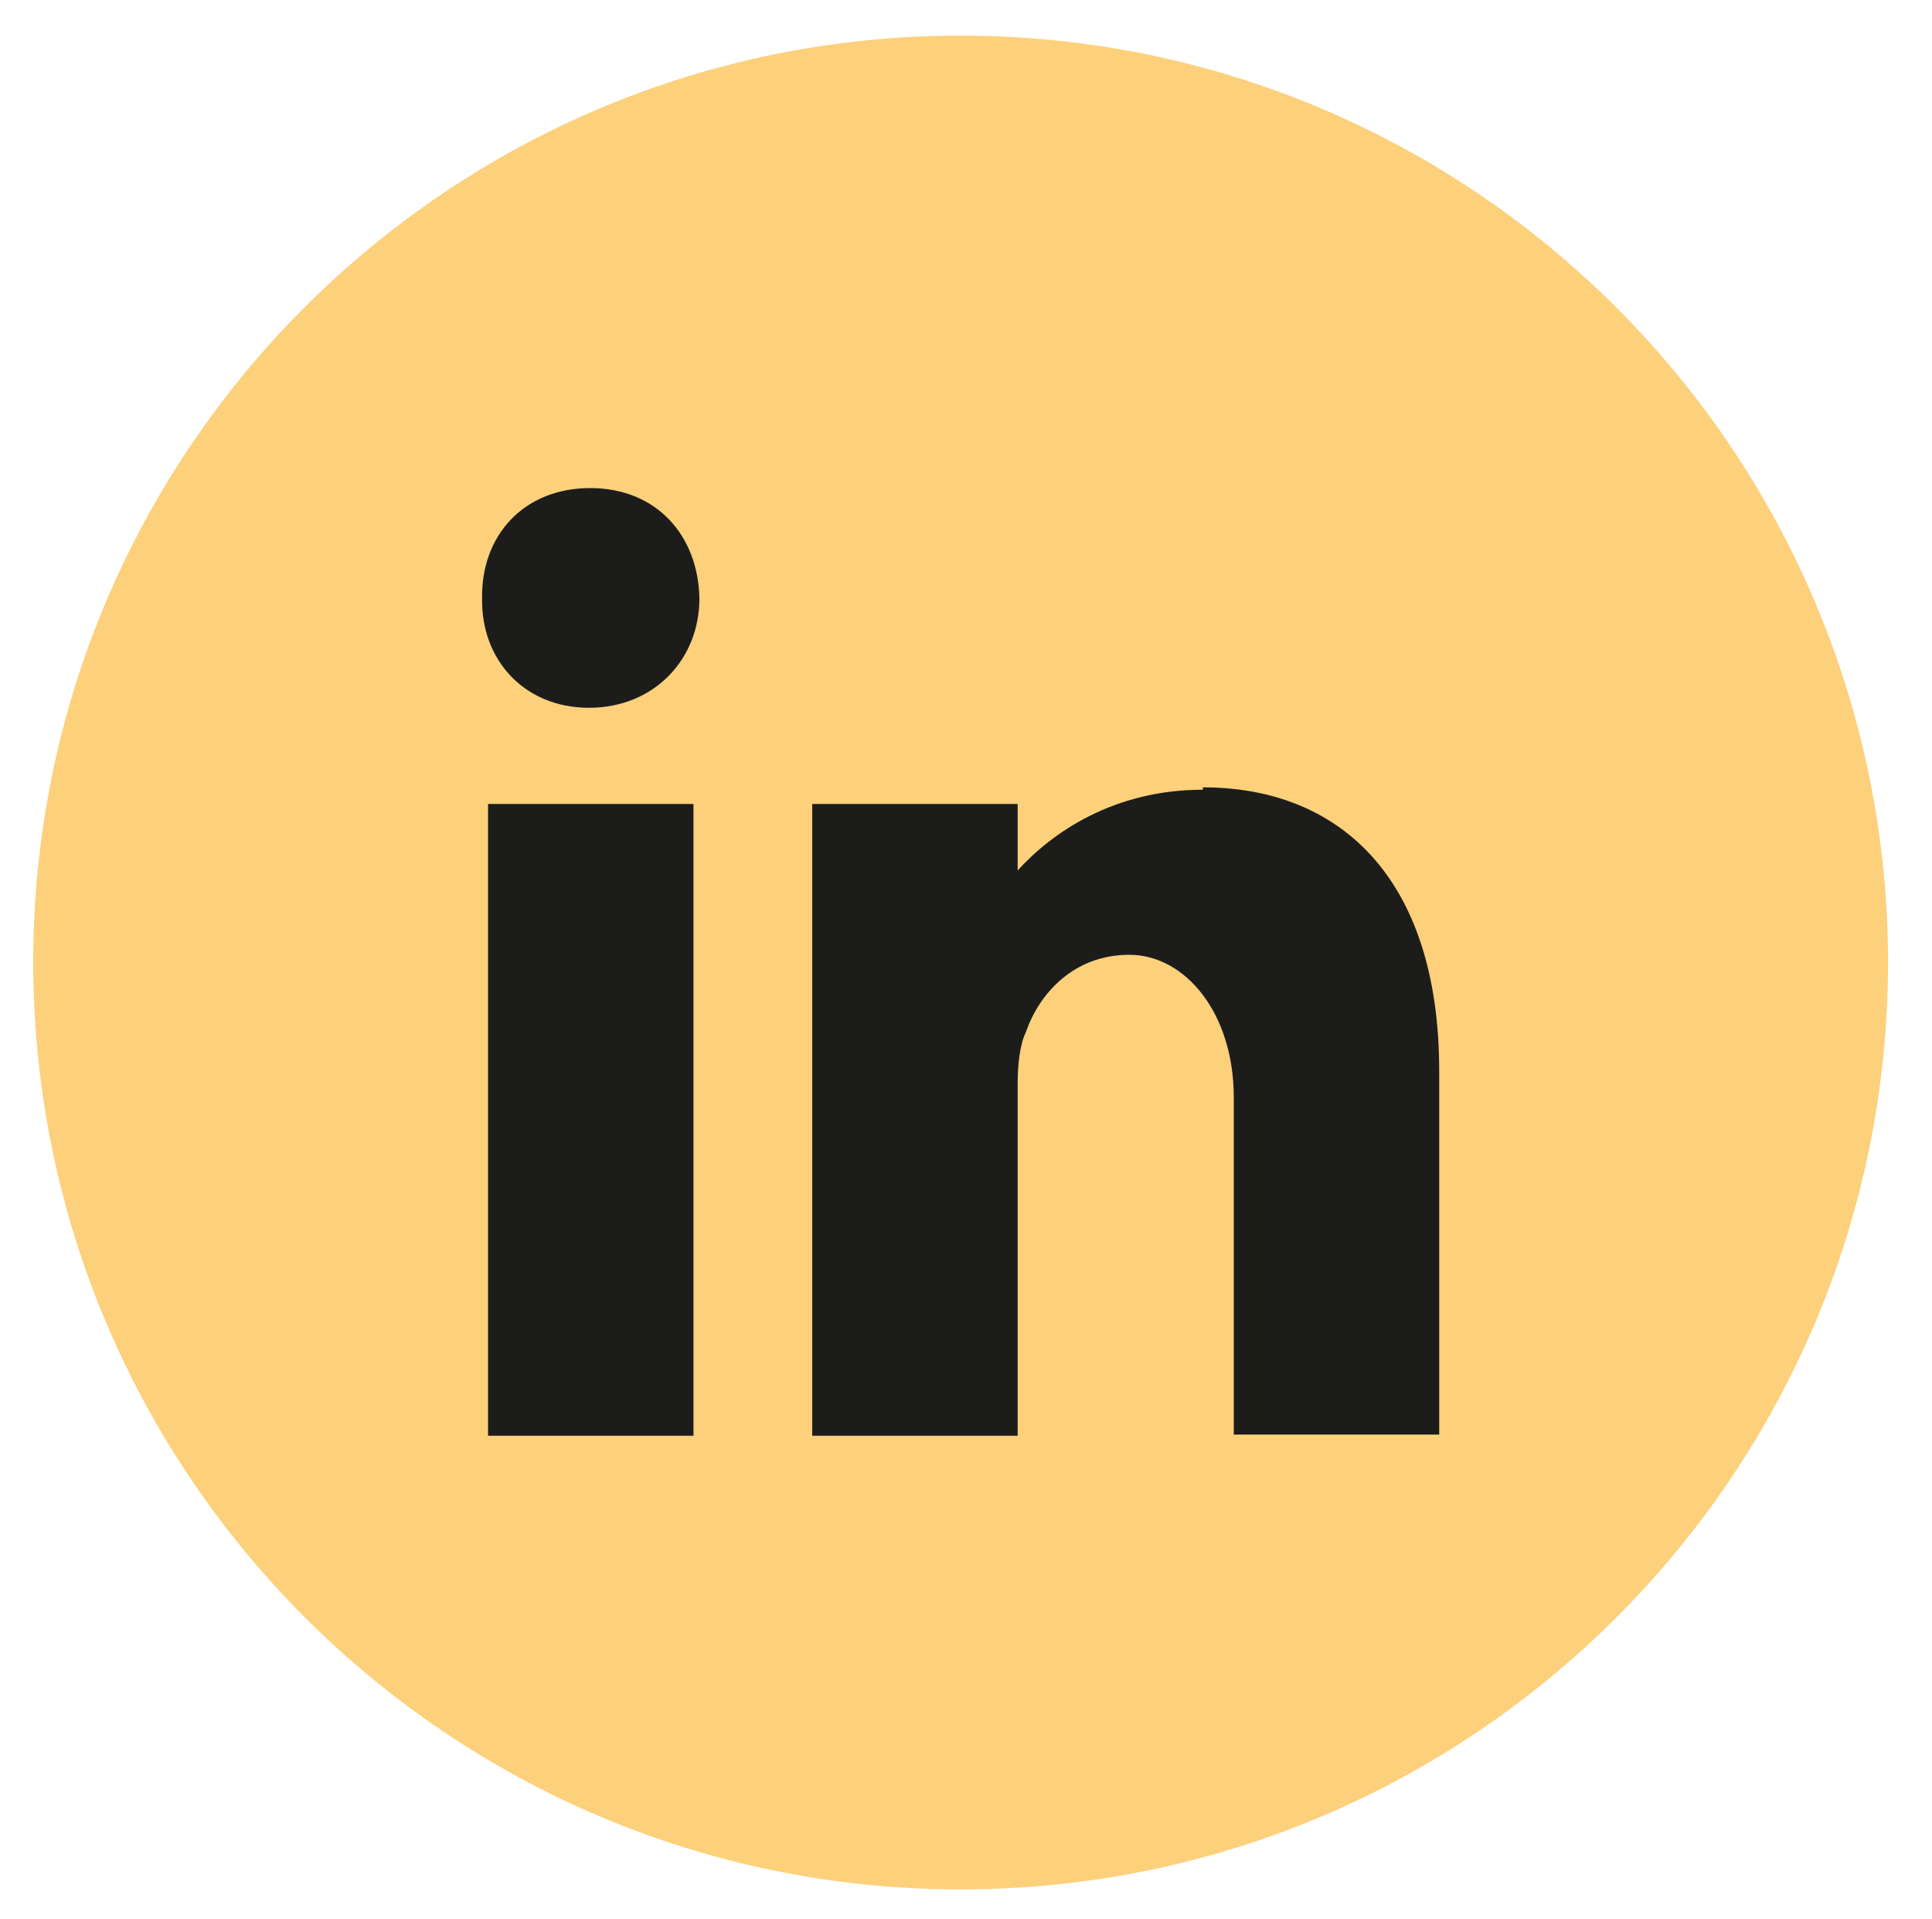
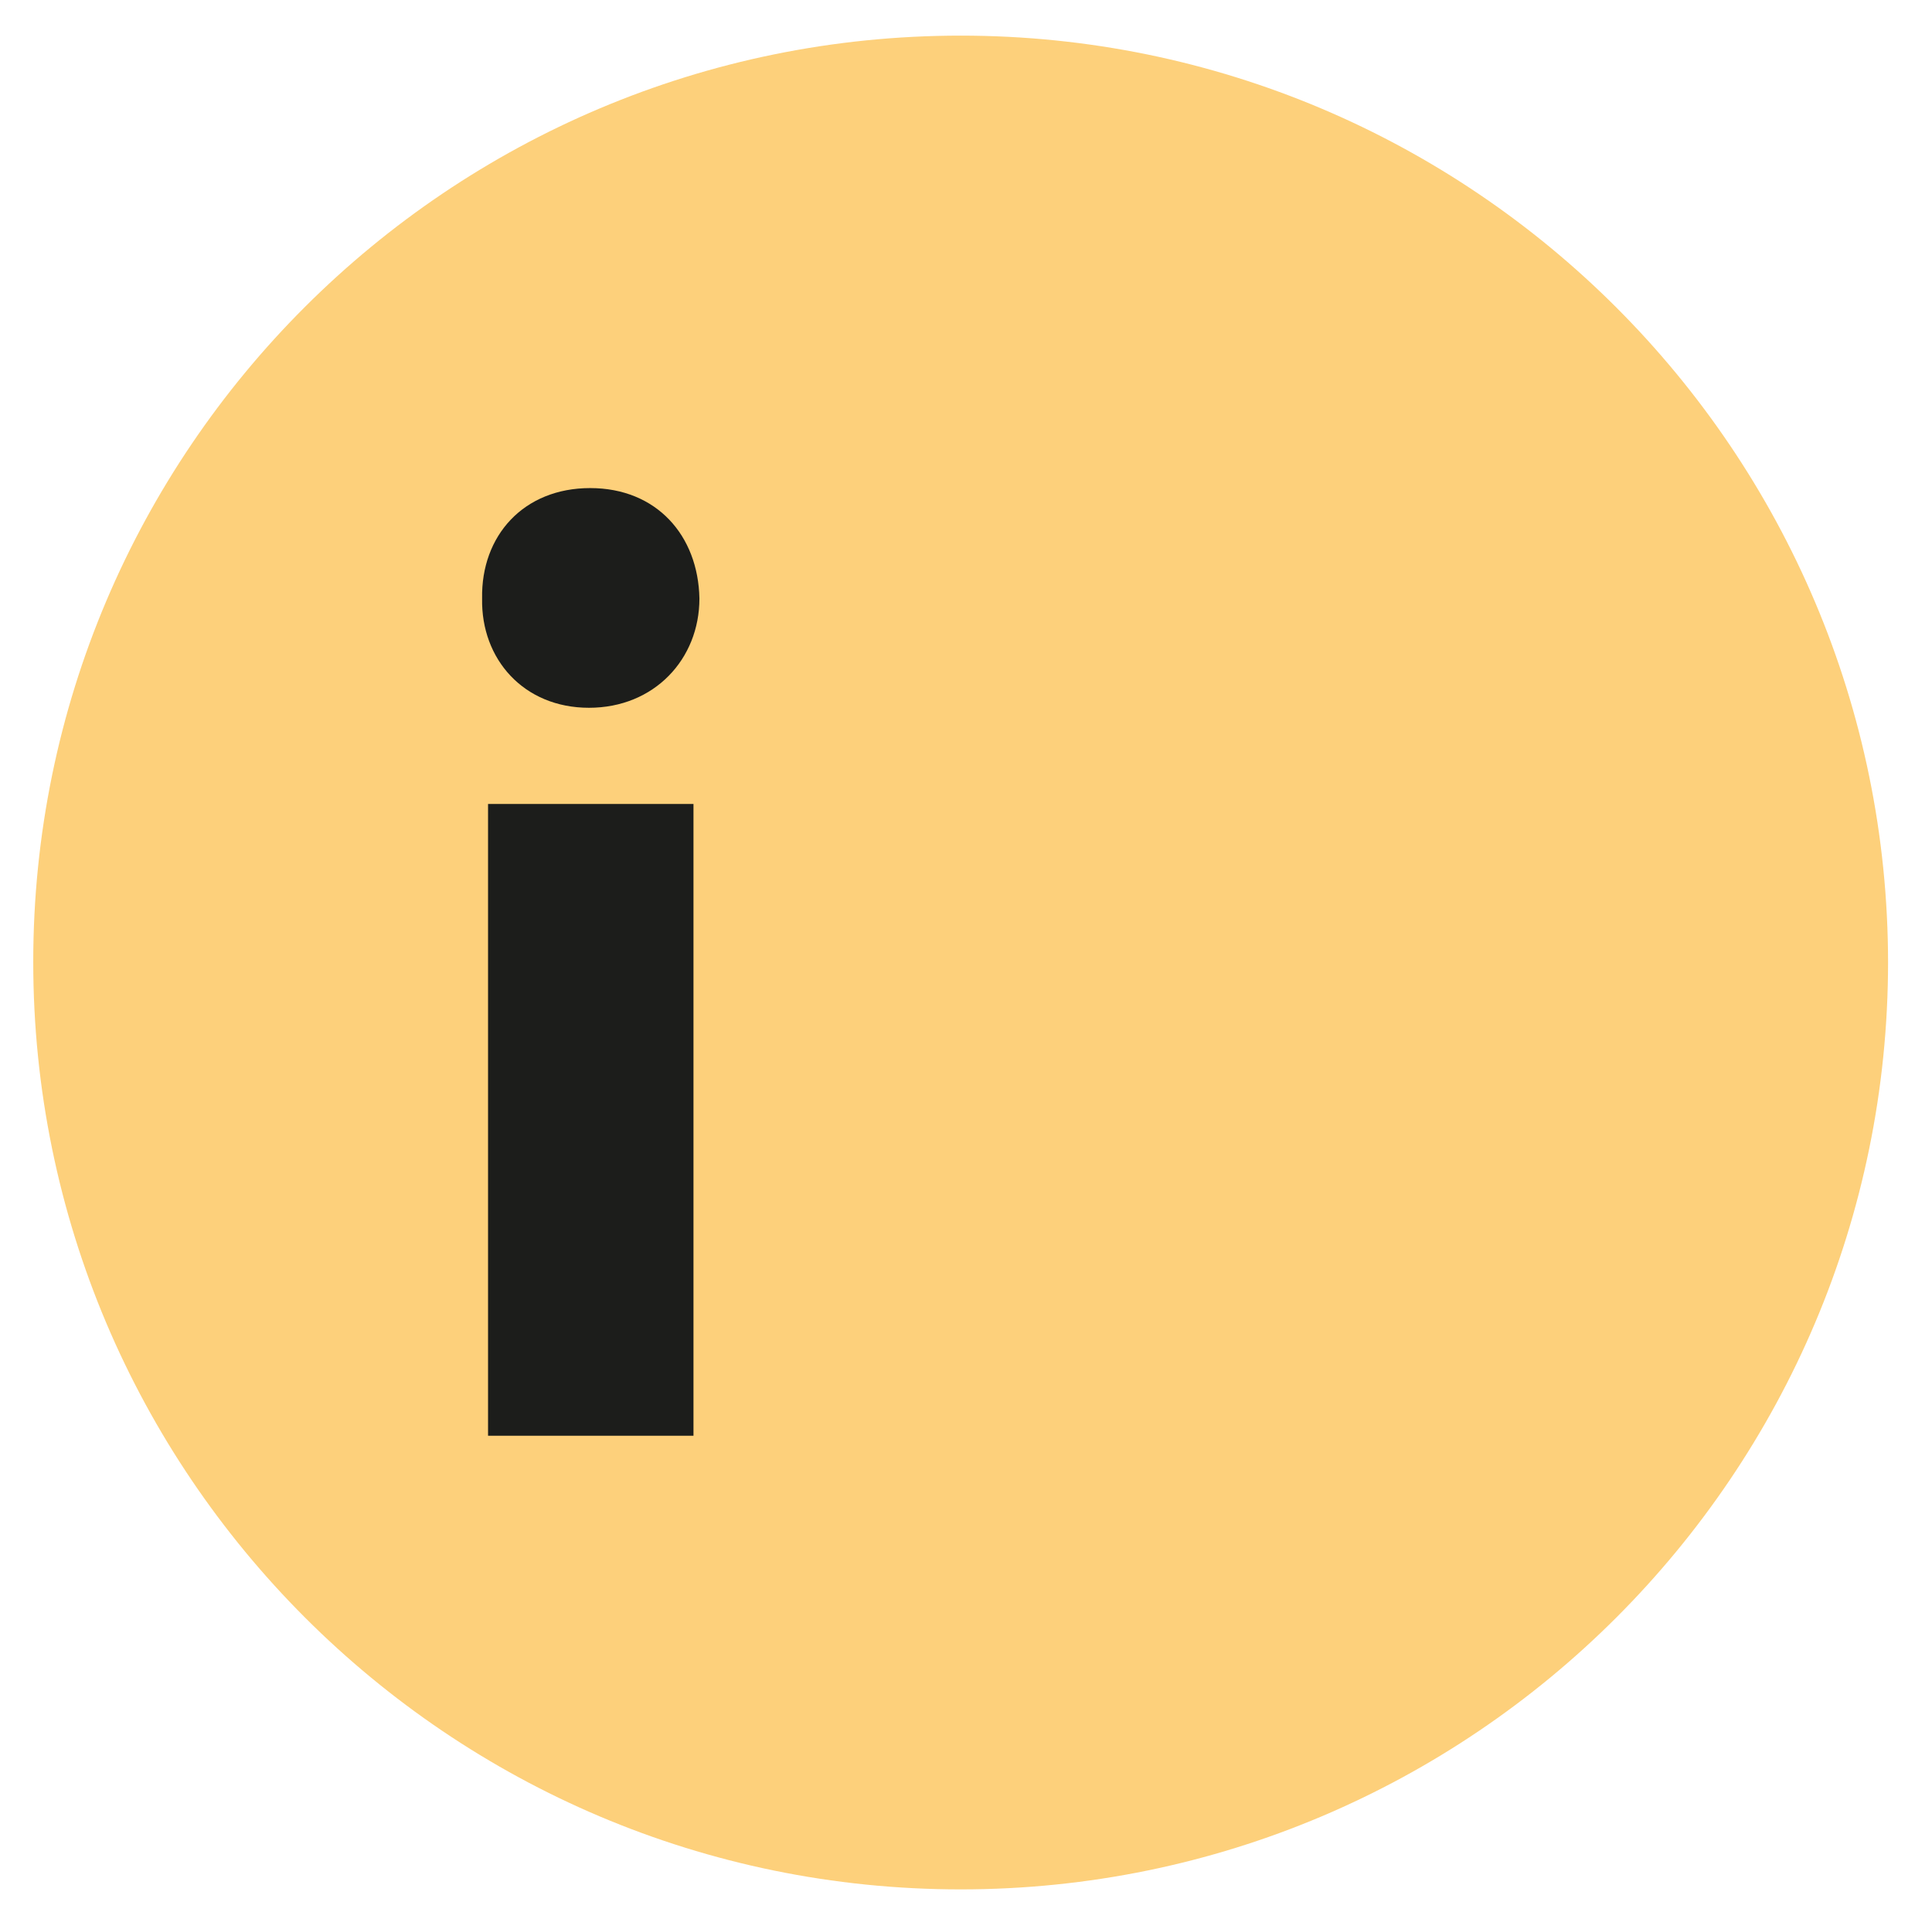
<svg xmlns="http://www.w3.org/2000/svg" id="Calque_1" data-name="Calque 1" version="1.1" viewBox="0 0 162.7 161.6">
  <path d="M159,81c0,43.1-35,78.1-78.1,78.1S2.8,124.1,2.8,81,37.8,3,80.9,3s78.1,35,78.1,78.1" style="fill: #fdd07b; stroke-width: 0px;" />
  <rect x="41.1" y="67.7" width="17.3" height="53.2" style="fill: #1c1d1b; stroke-width: 0px;" />
  <path d="M49.7,41.1c-5.6,0-9.2,4-9.1,9.3-.1,5.1,3.5,9.2,9,9.2s9.3-4.1,9.3-9.2c-.1-5.3-3.6-9.3-9.2-9.3" style="fill: #1c1d1b; stroke-width: 0px;" />
-   <path d="M101.3,66.5c-7.5,0-12.7,3.6-15.6,6.8v-5.6h-17.3v53.2h17.3v-29.7c0-1.6.2-3.3.7-4.3,1.1-3.2,4-6.5,8.7-6.5s8.8,4.9,8.8,12v28.4h17.3v-30.6c0-16.4-8.5-23.9-19.9-23.9" style="fill: #1c1d1b; stroke-width: 0px;" />
</svg>